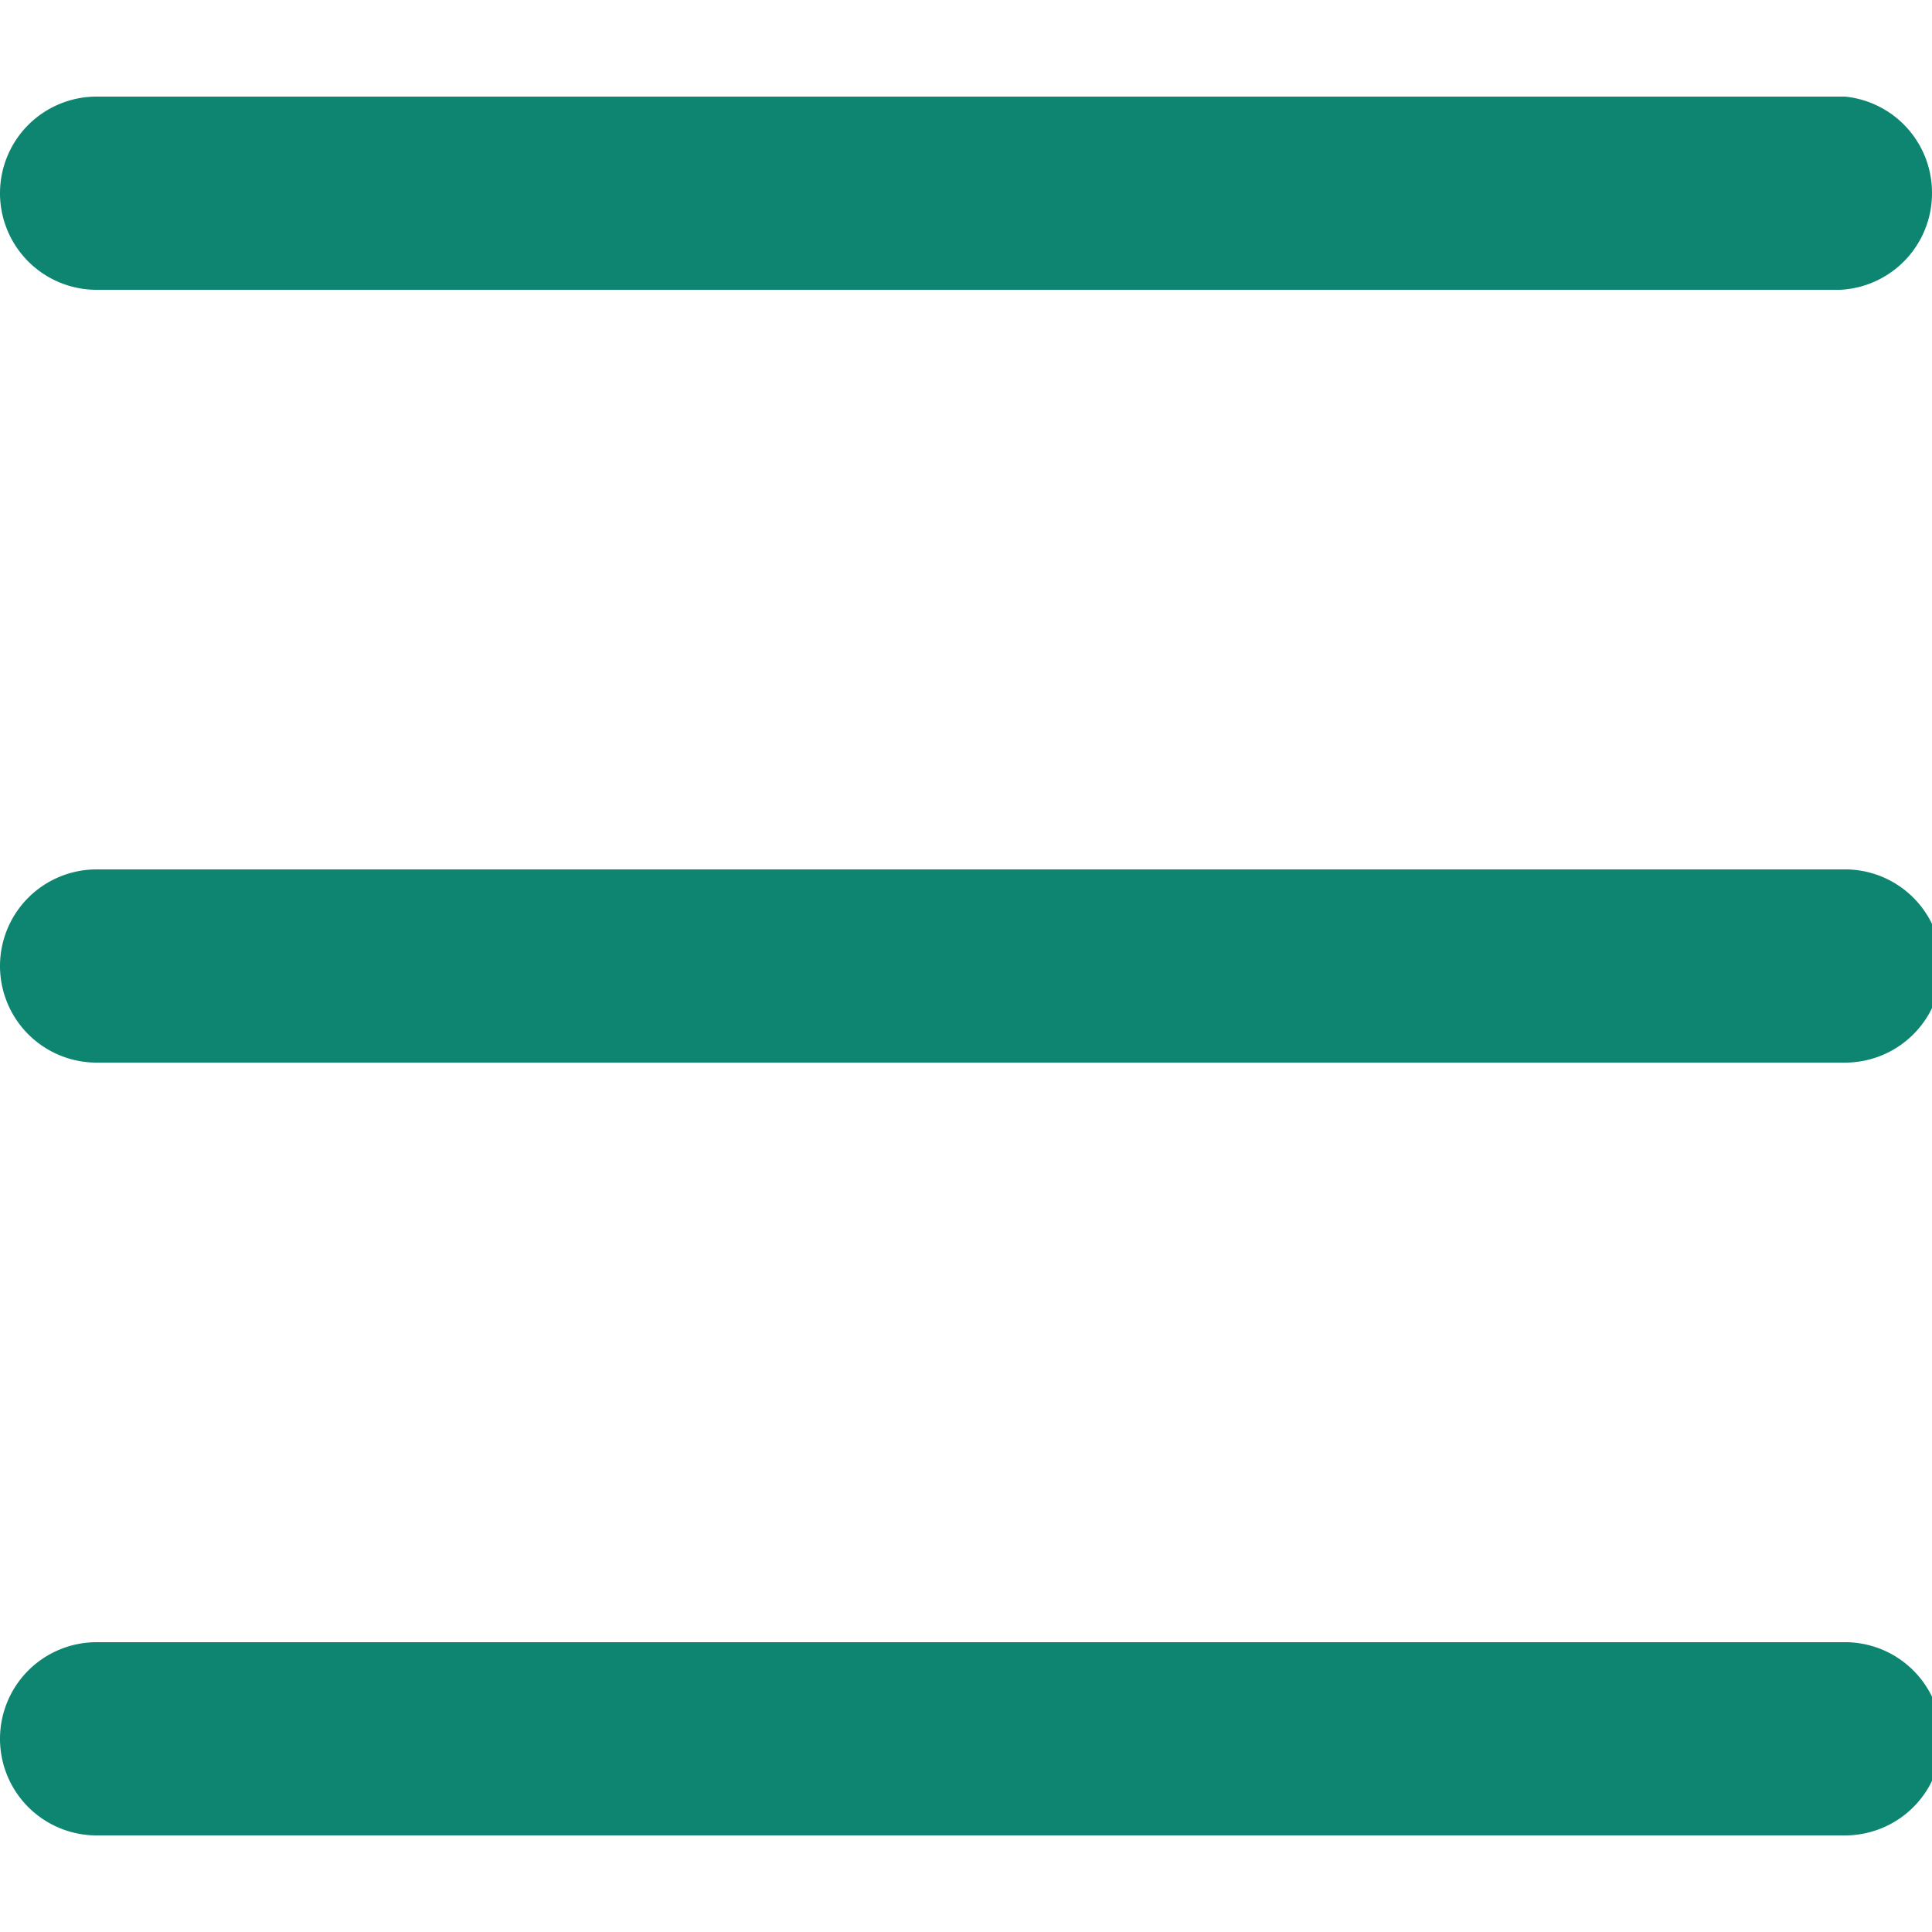
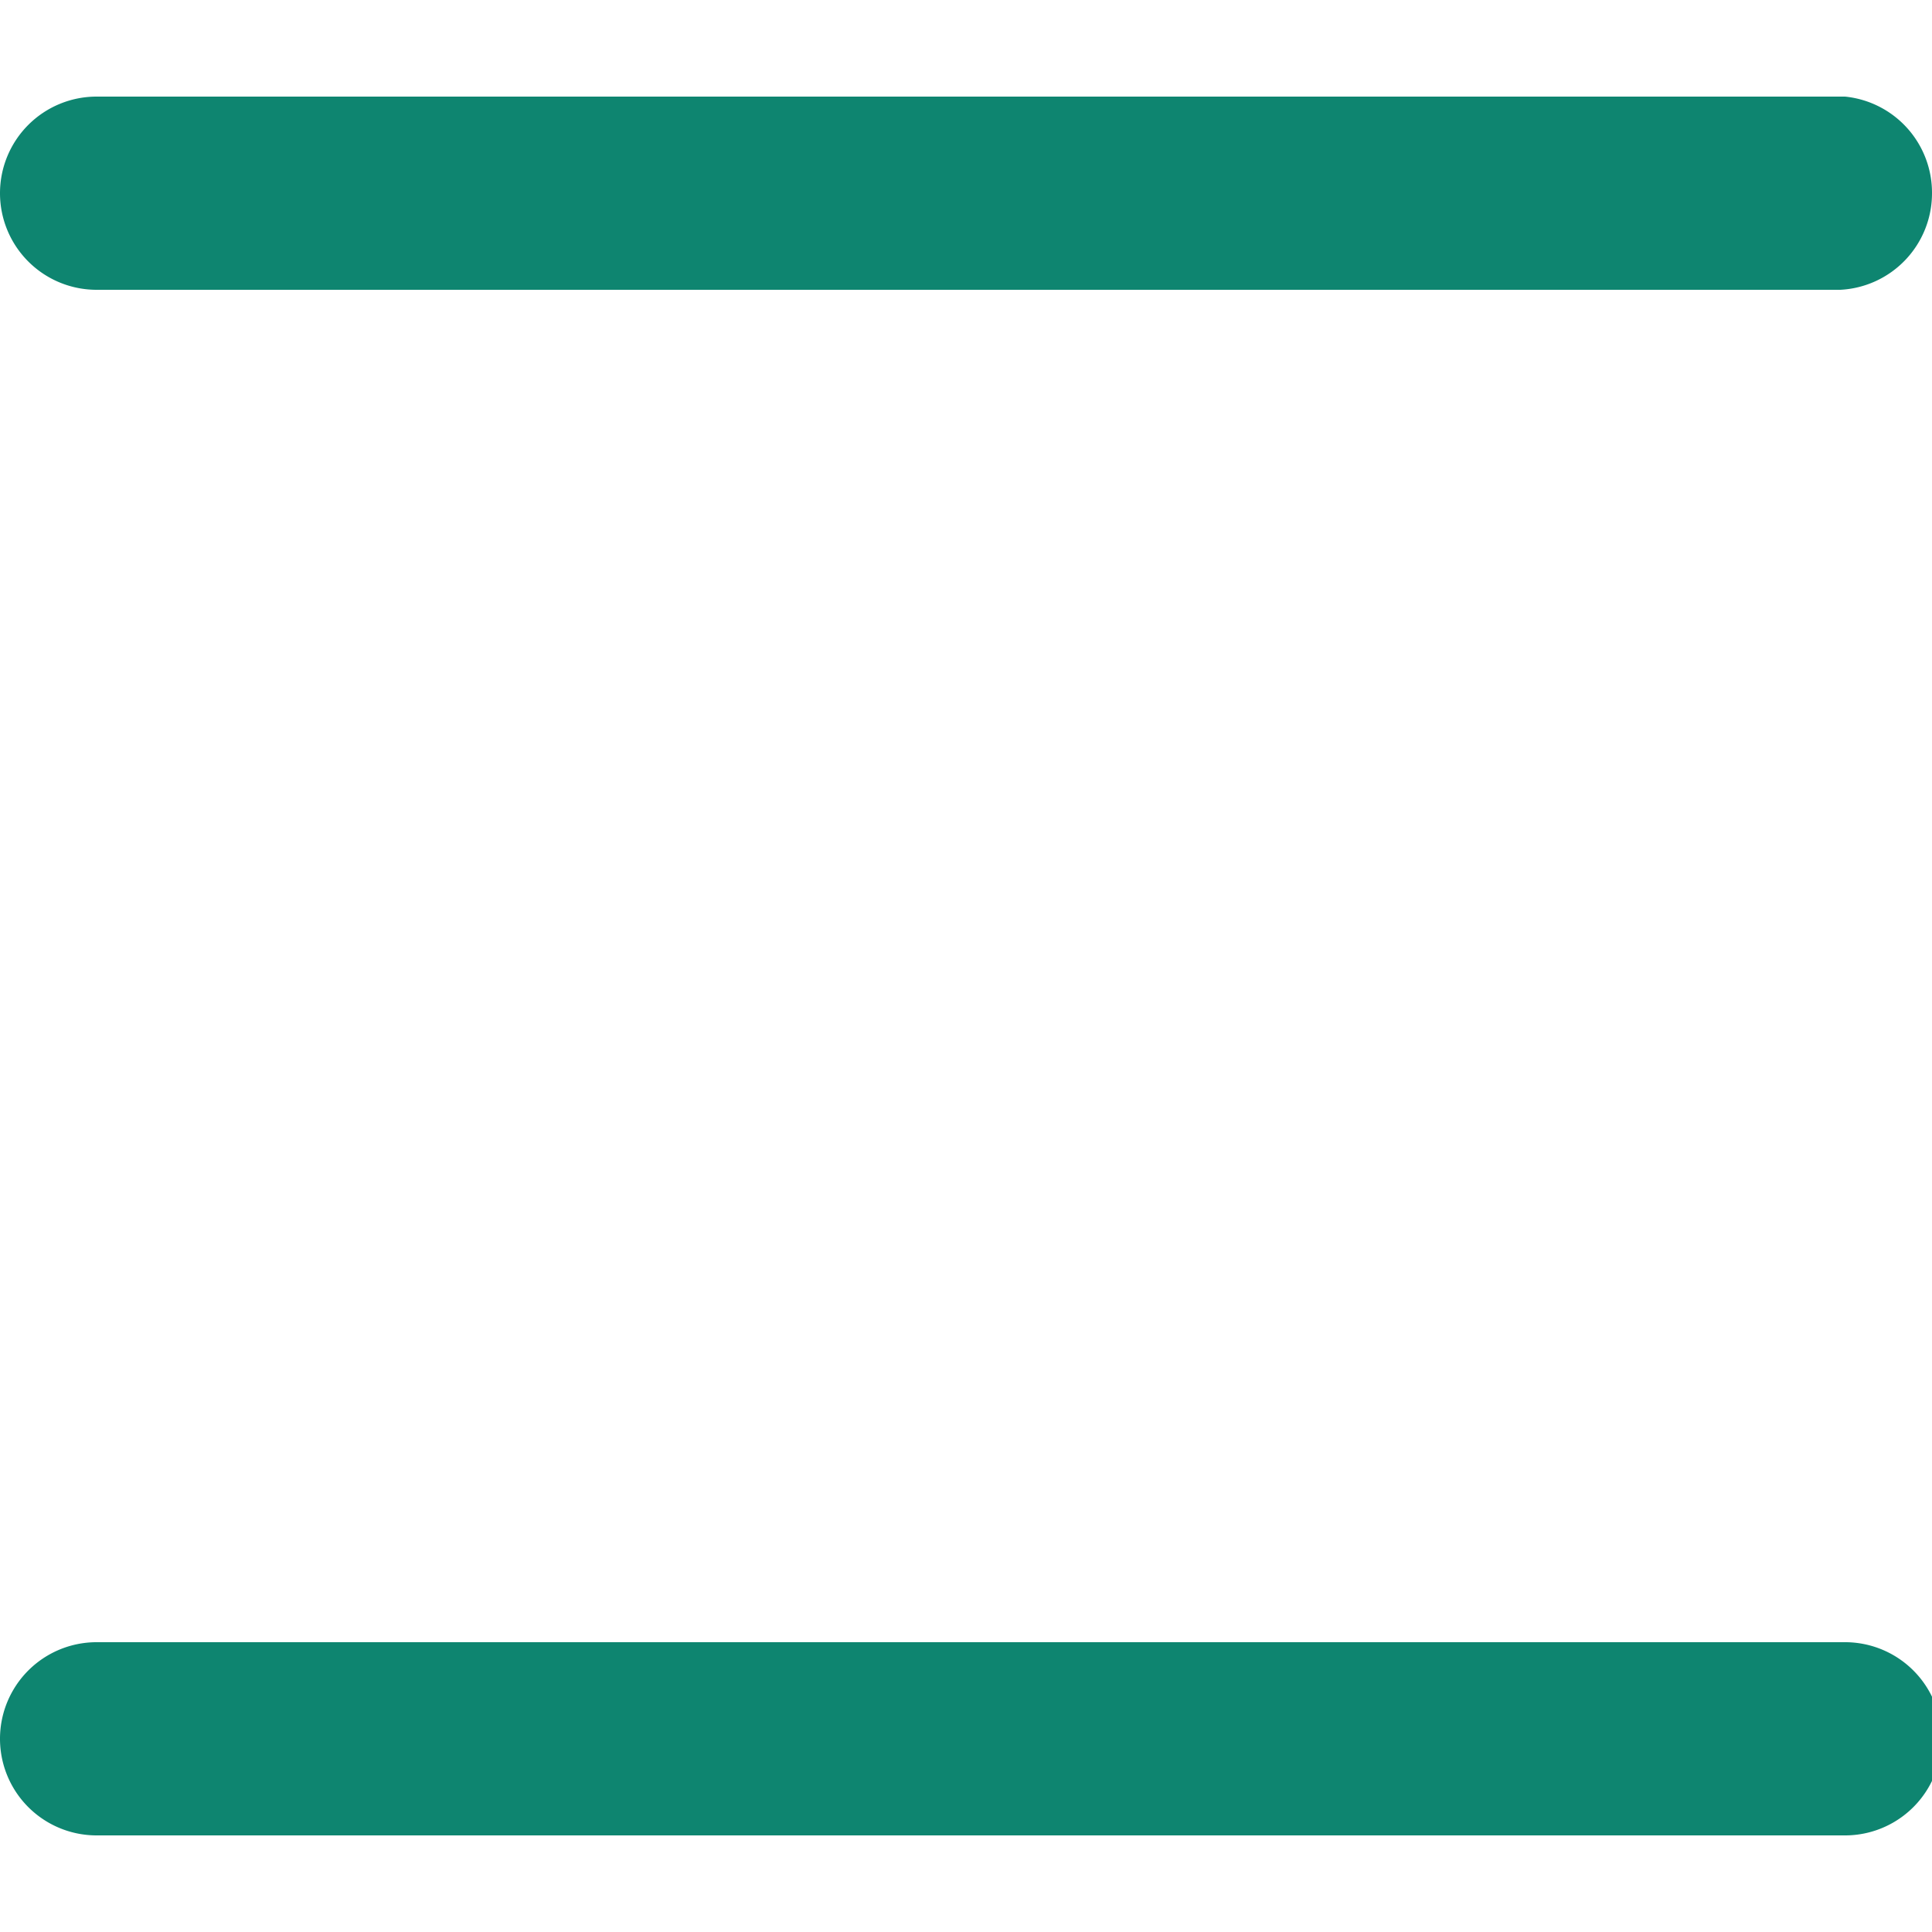
<svg xmlns="http://www.w3.org/2000/svg" id="Layer_1" width="20px" height="20px" data-name="Layer 1" viewBox="0 0 20 18">
  <defs>
    <style>.cls-1{fill:#0e8570;}</style>
  </defs>
  <title>menu</title>
  <path class="cls-1" d="M19.05,3H1A1,1,0,0,1,0,2,1,1,0,0,1,1,1h18.1A1,1,0,0,1,20,2,1,1,0,0,1,19.05,3Z" transform="translate(0 -1)" />
-   <path class="cls-1" d="M19.05,11H1A1,1,0,0,1,1,9h18.1a1,1,0,0,1,0,2Z" transform="translate(0 -1)" />
  <path class="cls-1" d="M19.05,19H1a1,1,0,0,1,0-2h18.1a1,1,0,0,1,0,2Z" transform="translate(0 -1)" />
</svg>